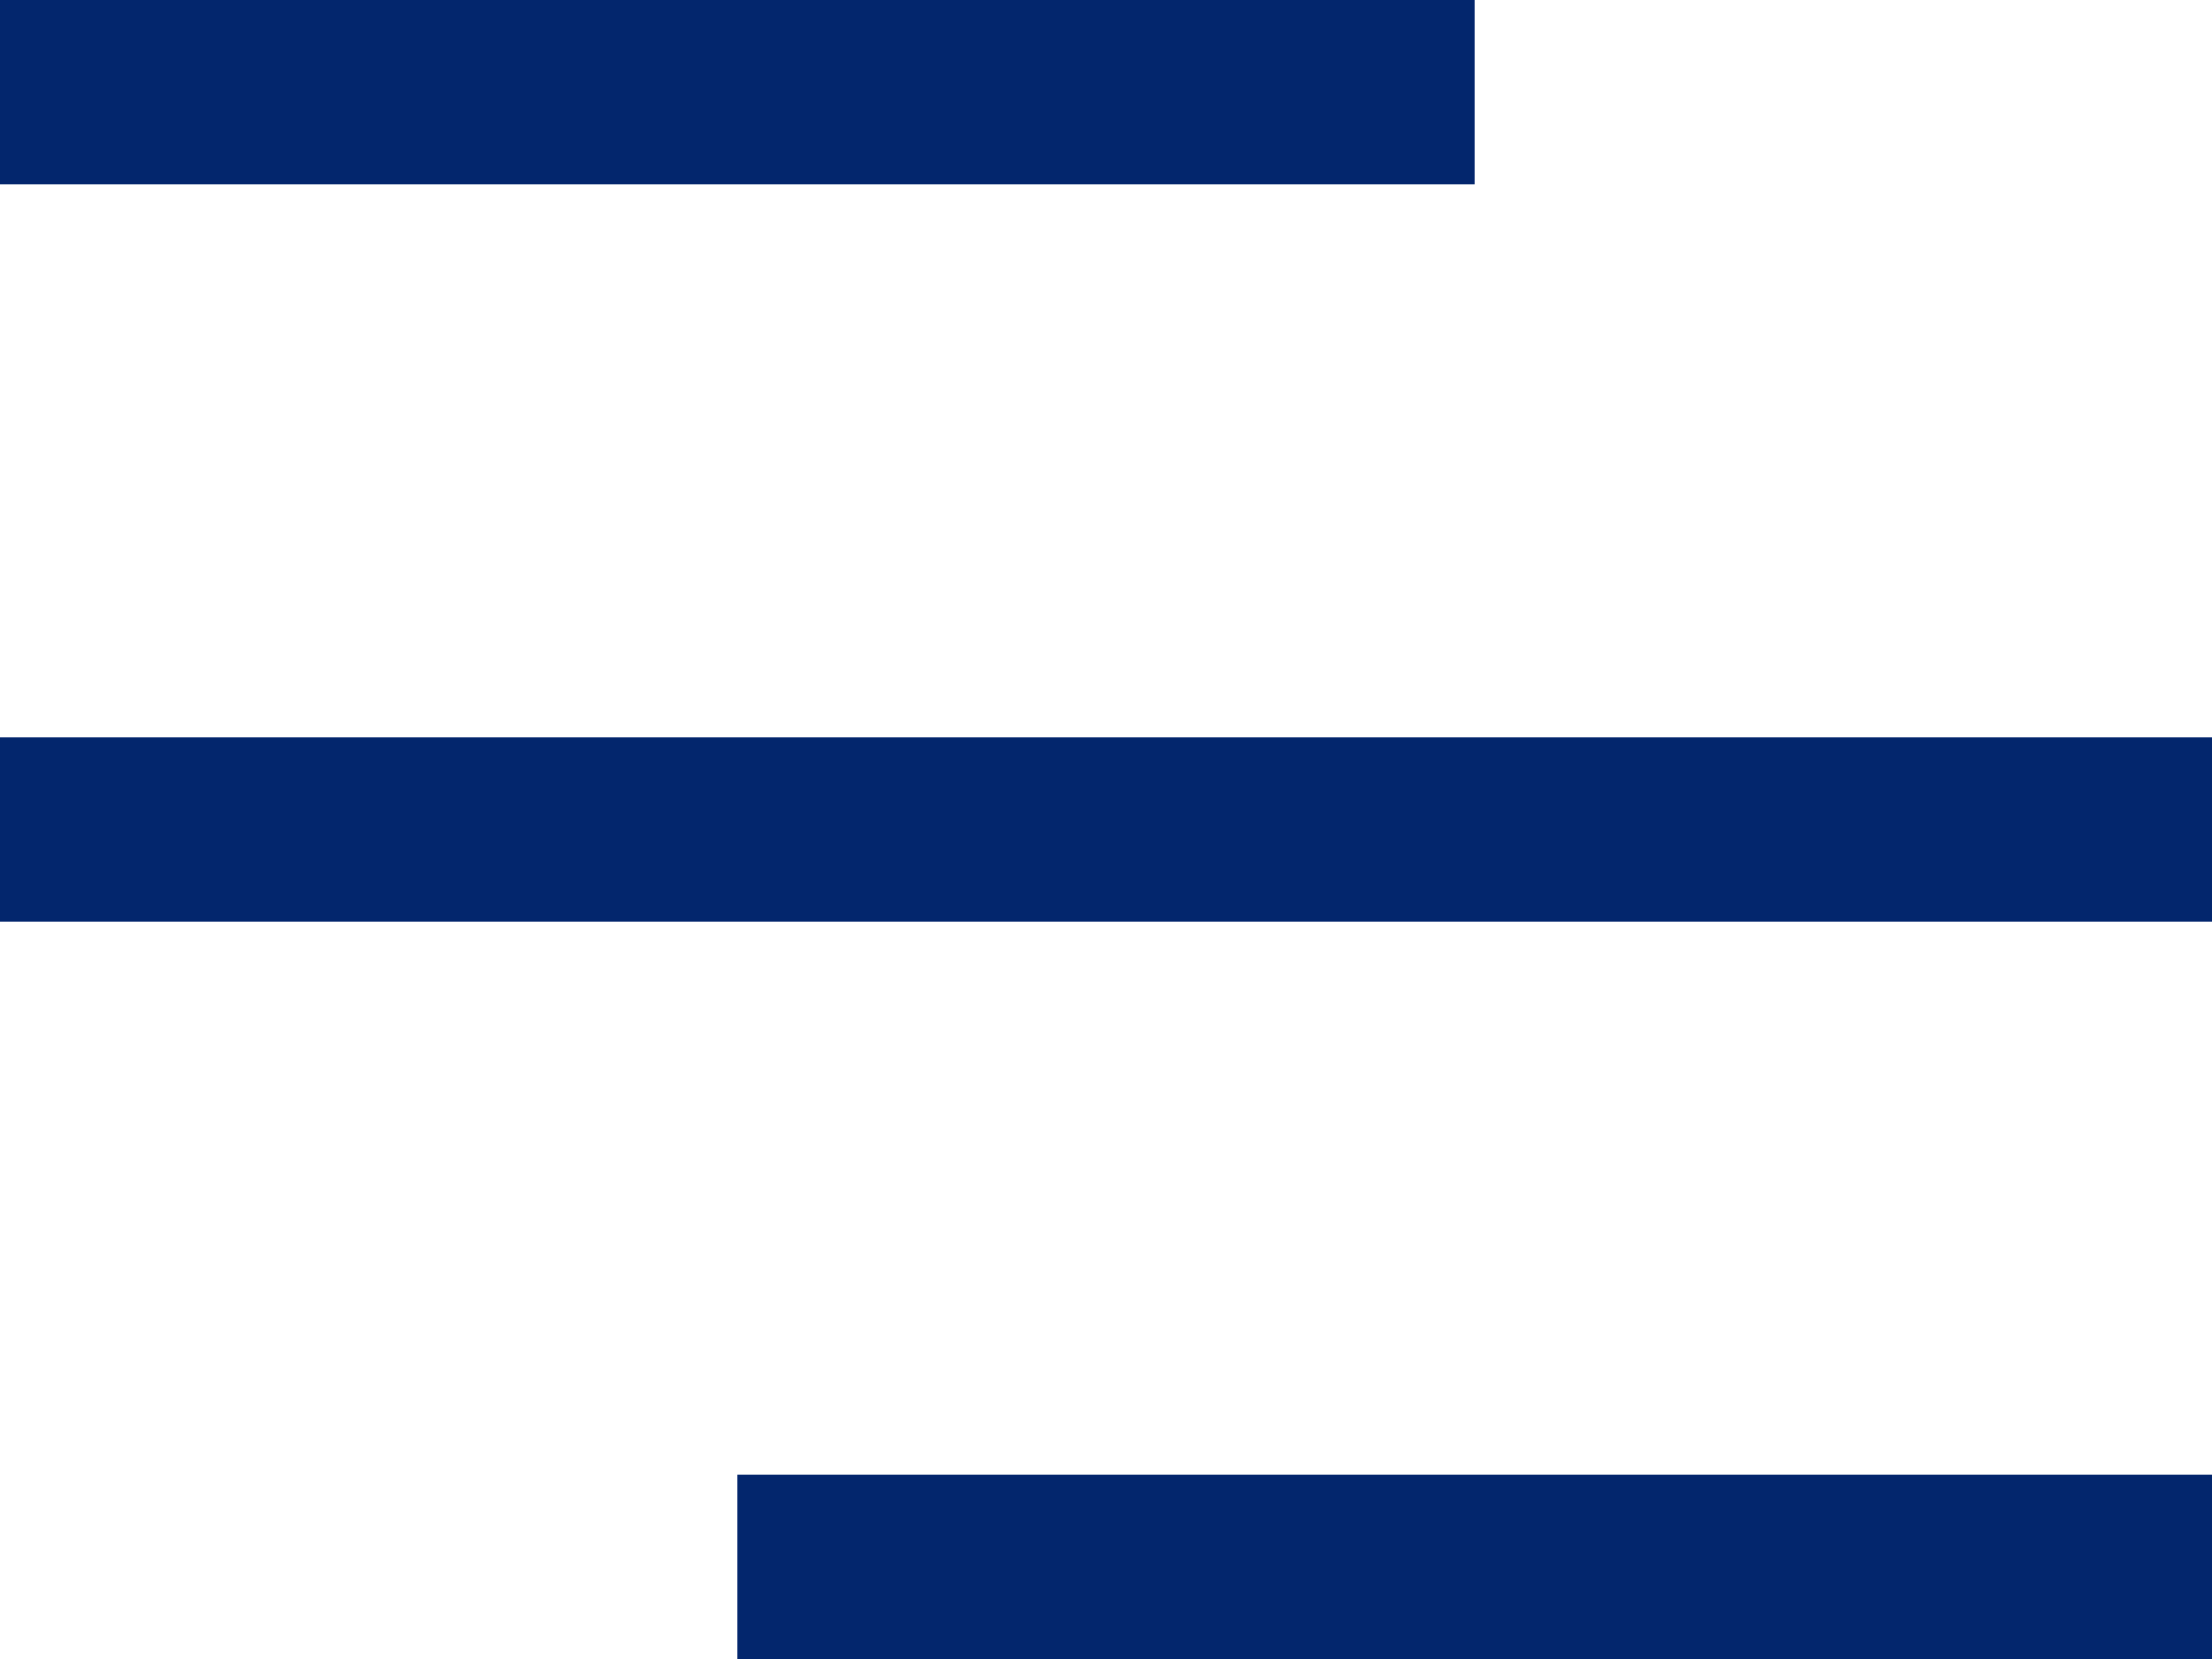
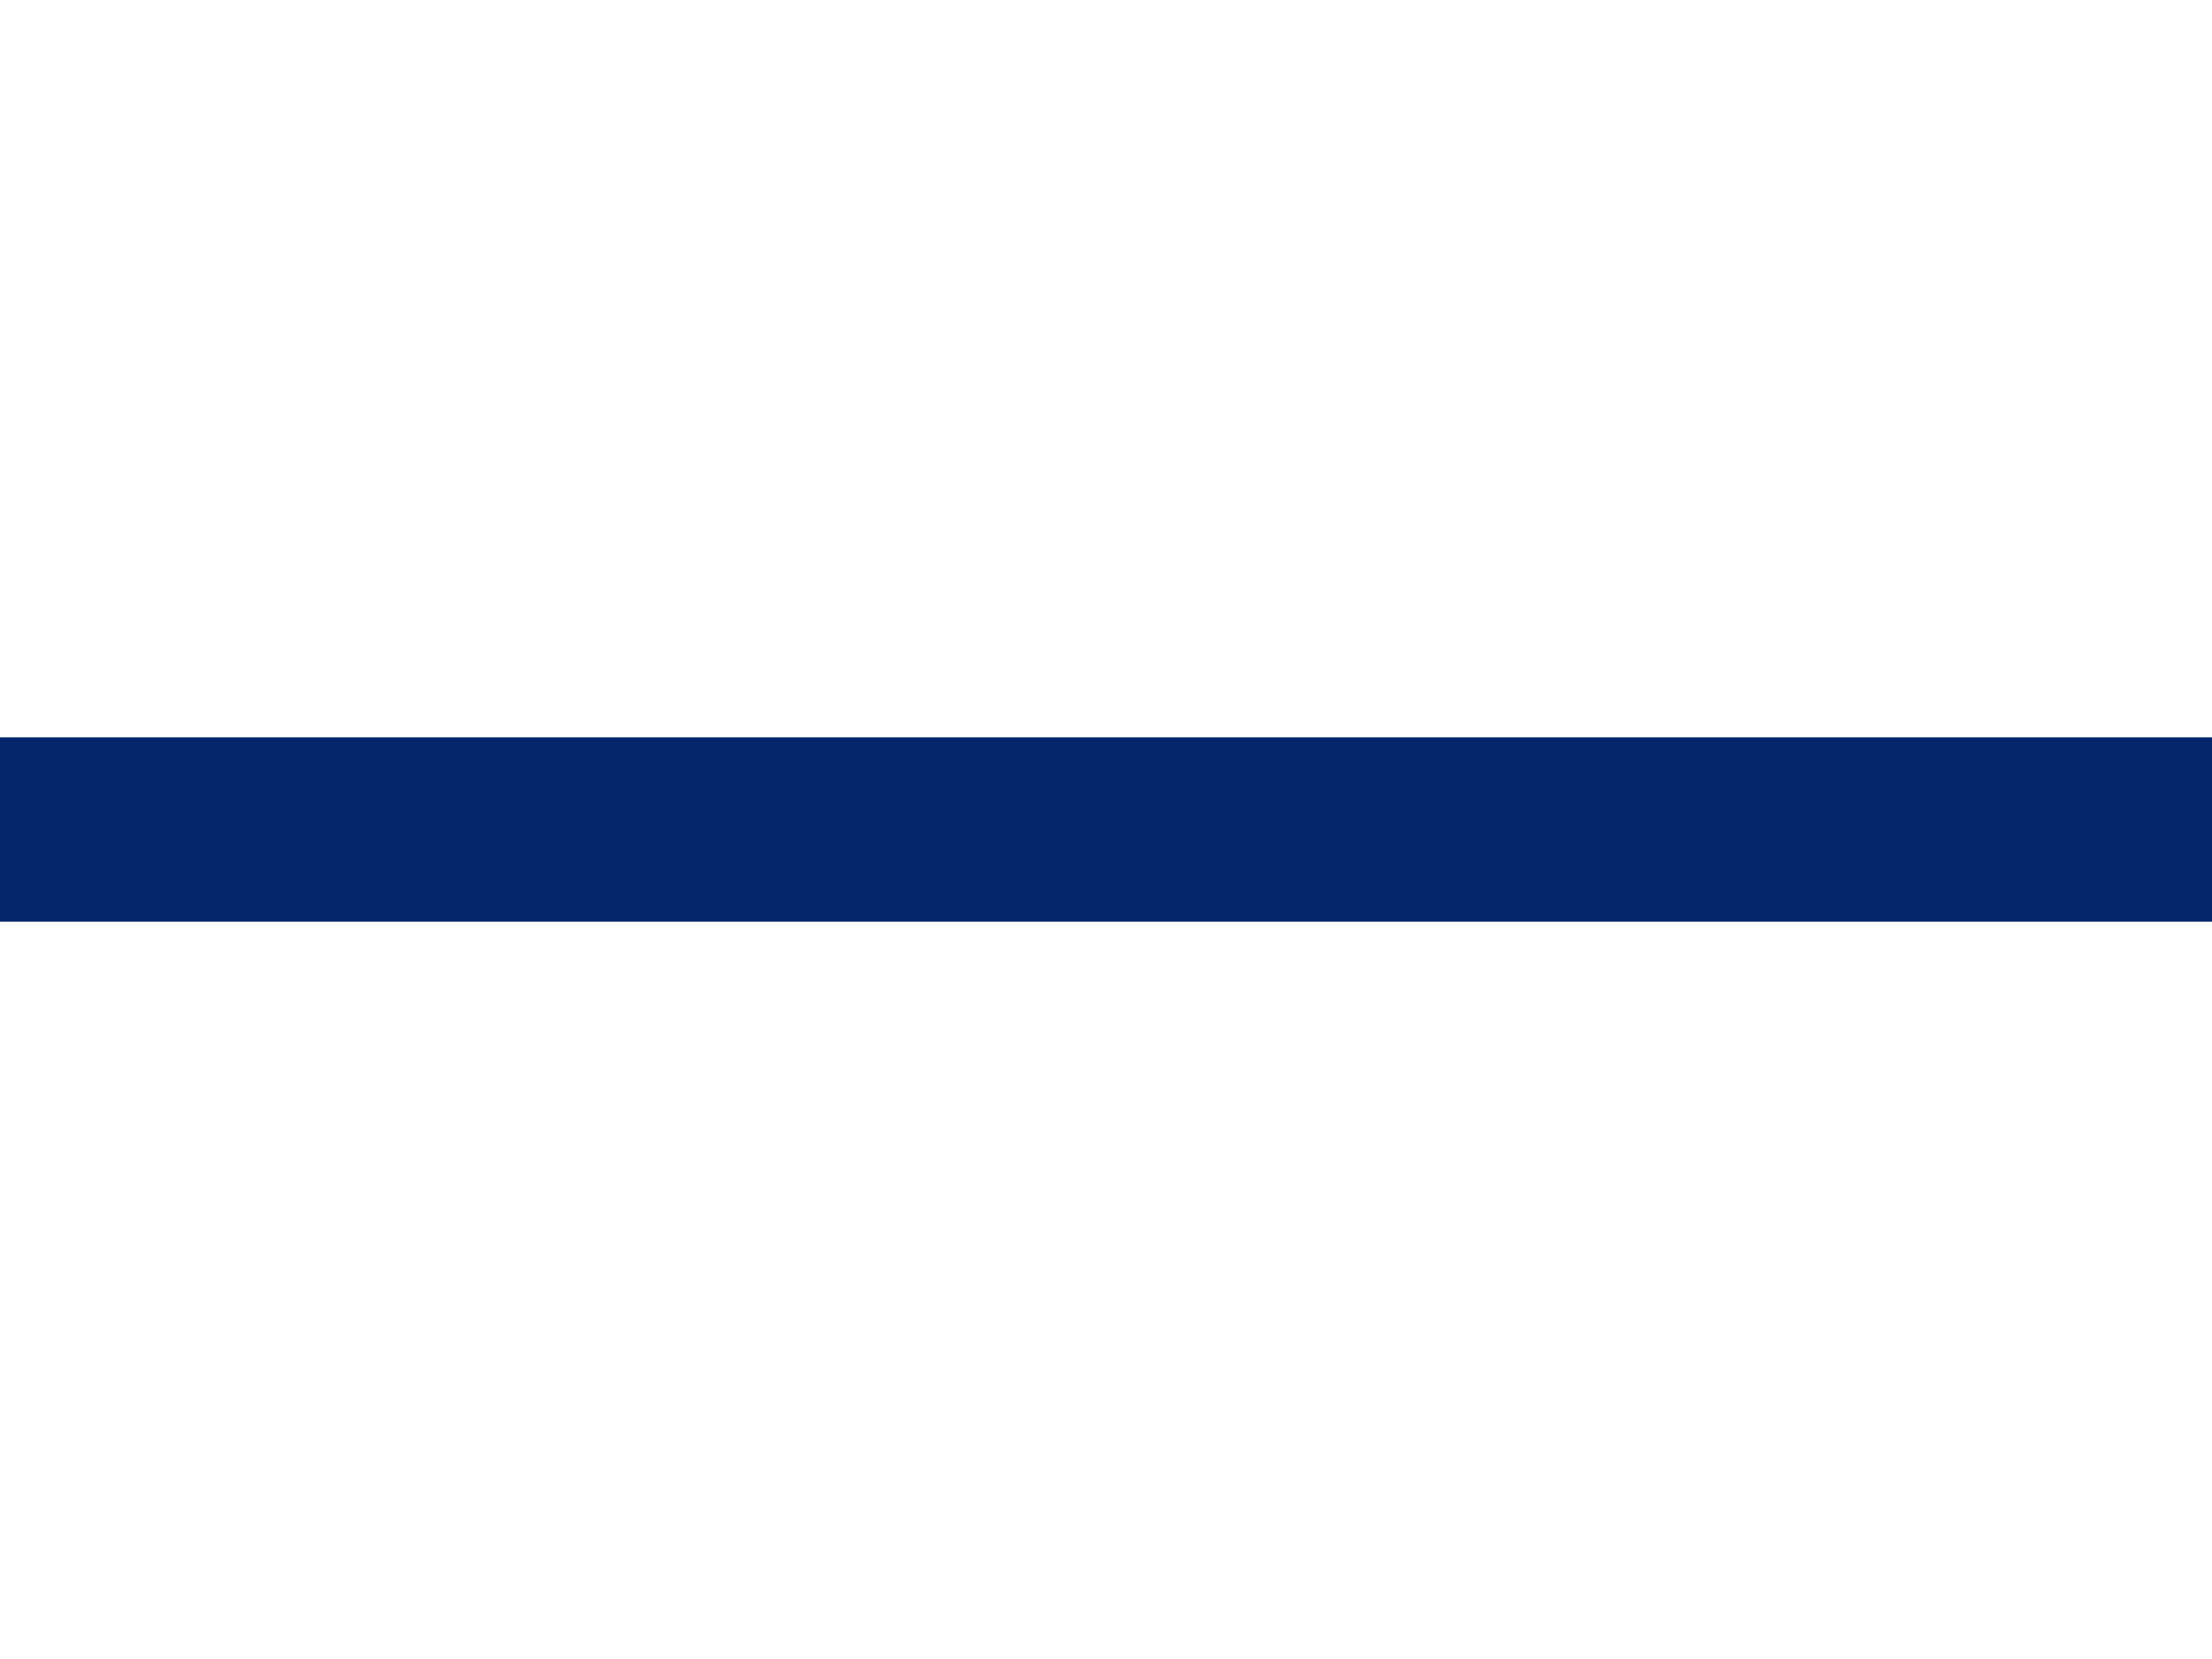
<svg xmlns="http://www.w3.org/2000/svg" width="24" height="18" viewBox="0 0 24 18" fill="none">
  <g id="Menu">
-     <rect id="obj" width="16" height="2" fill="#03266D" />
    <rect id="obj_2" y="8" width="24" height="2" fill="#03266D" />
-     <rect id="obj_3" x="8" y="16" width="16" height="2" fill="#03266D" />
  </g>
</svg>